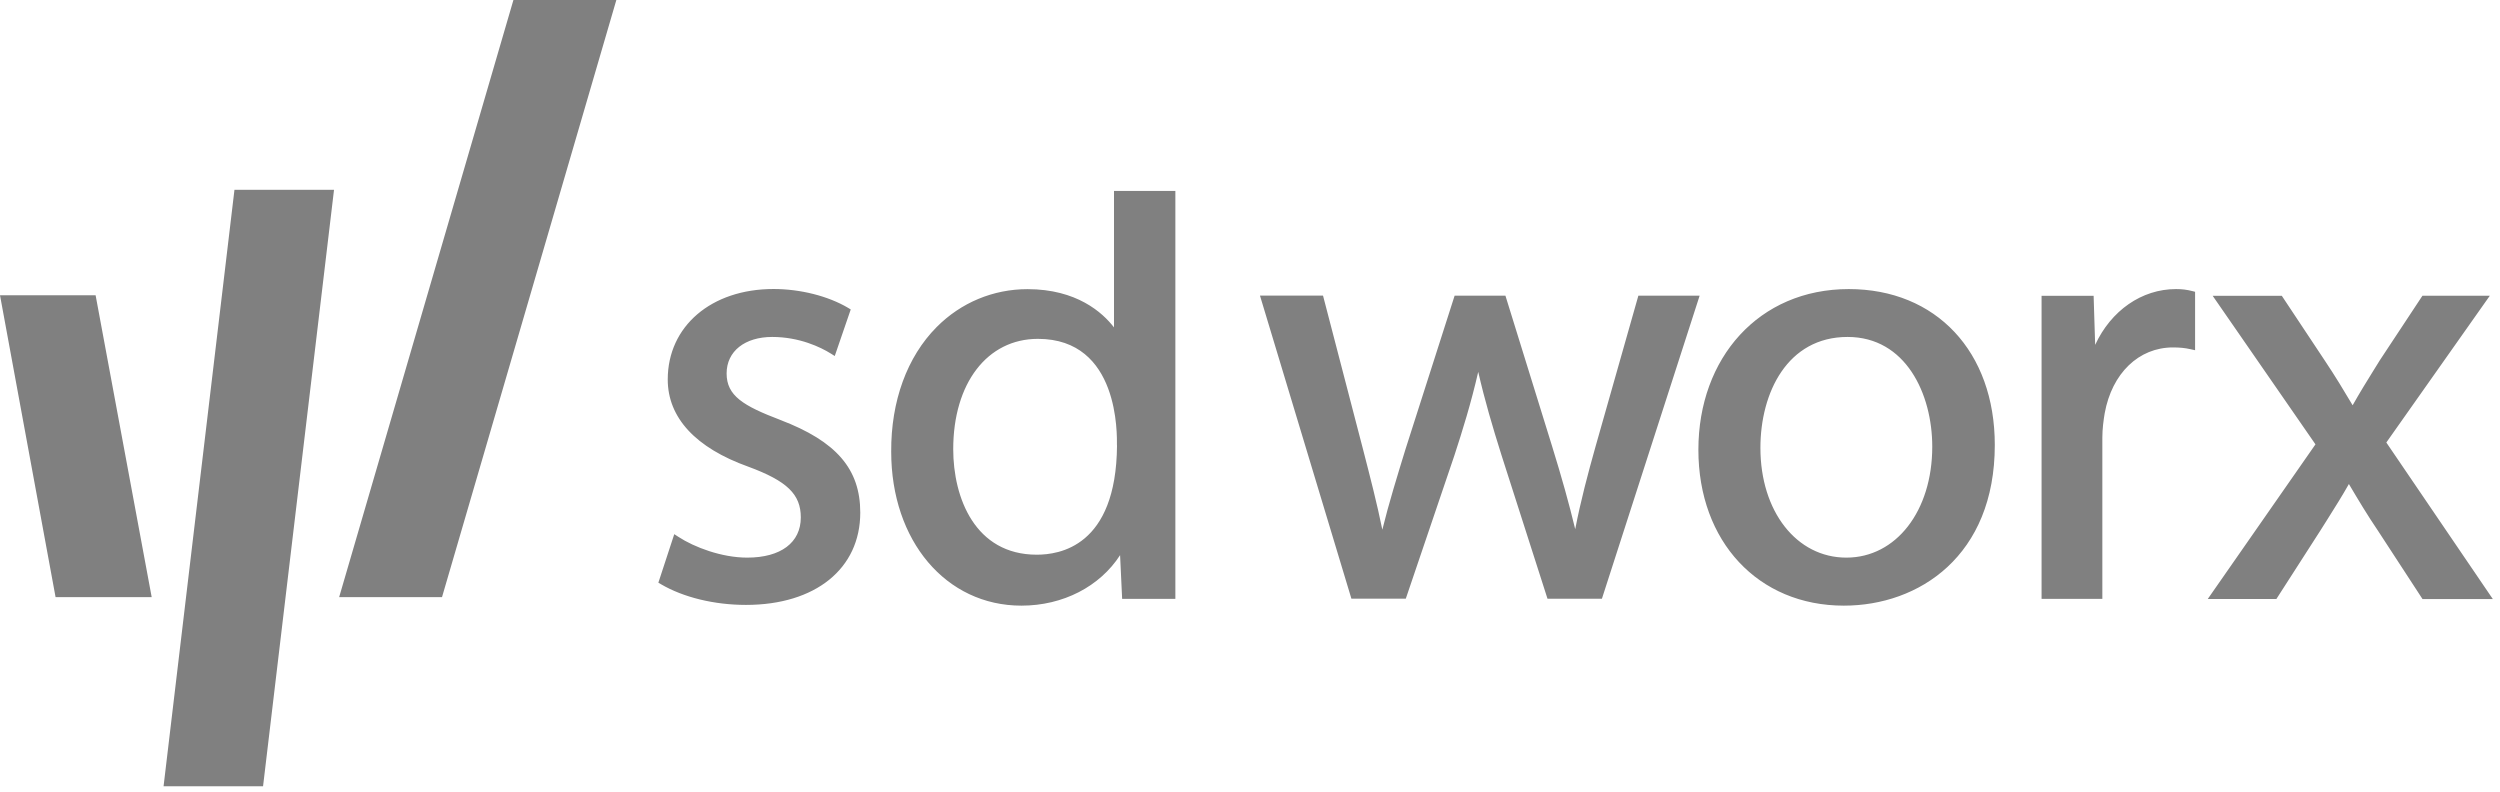
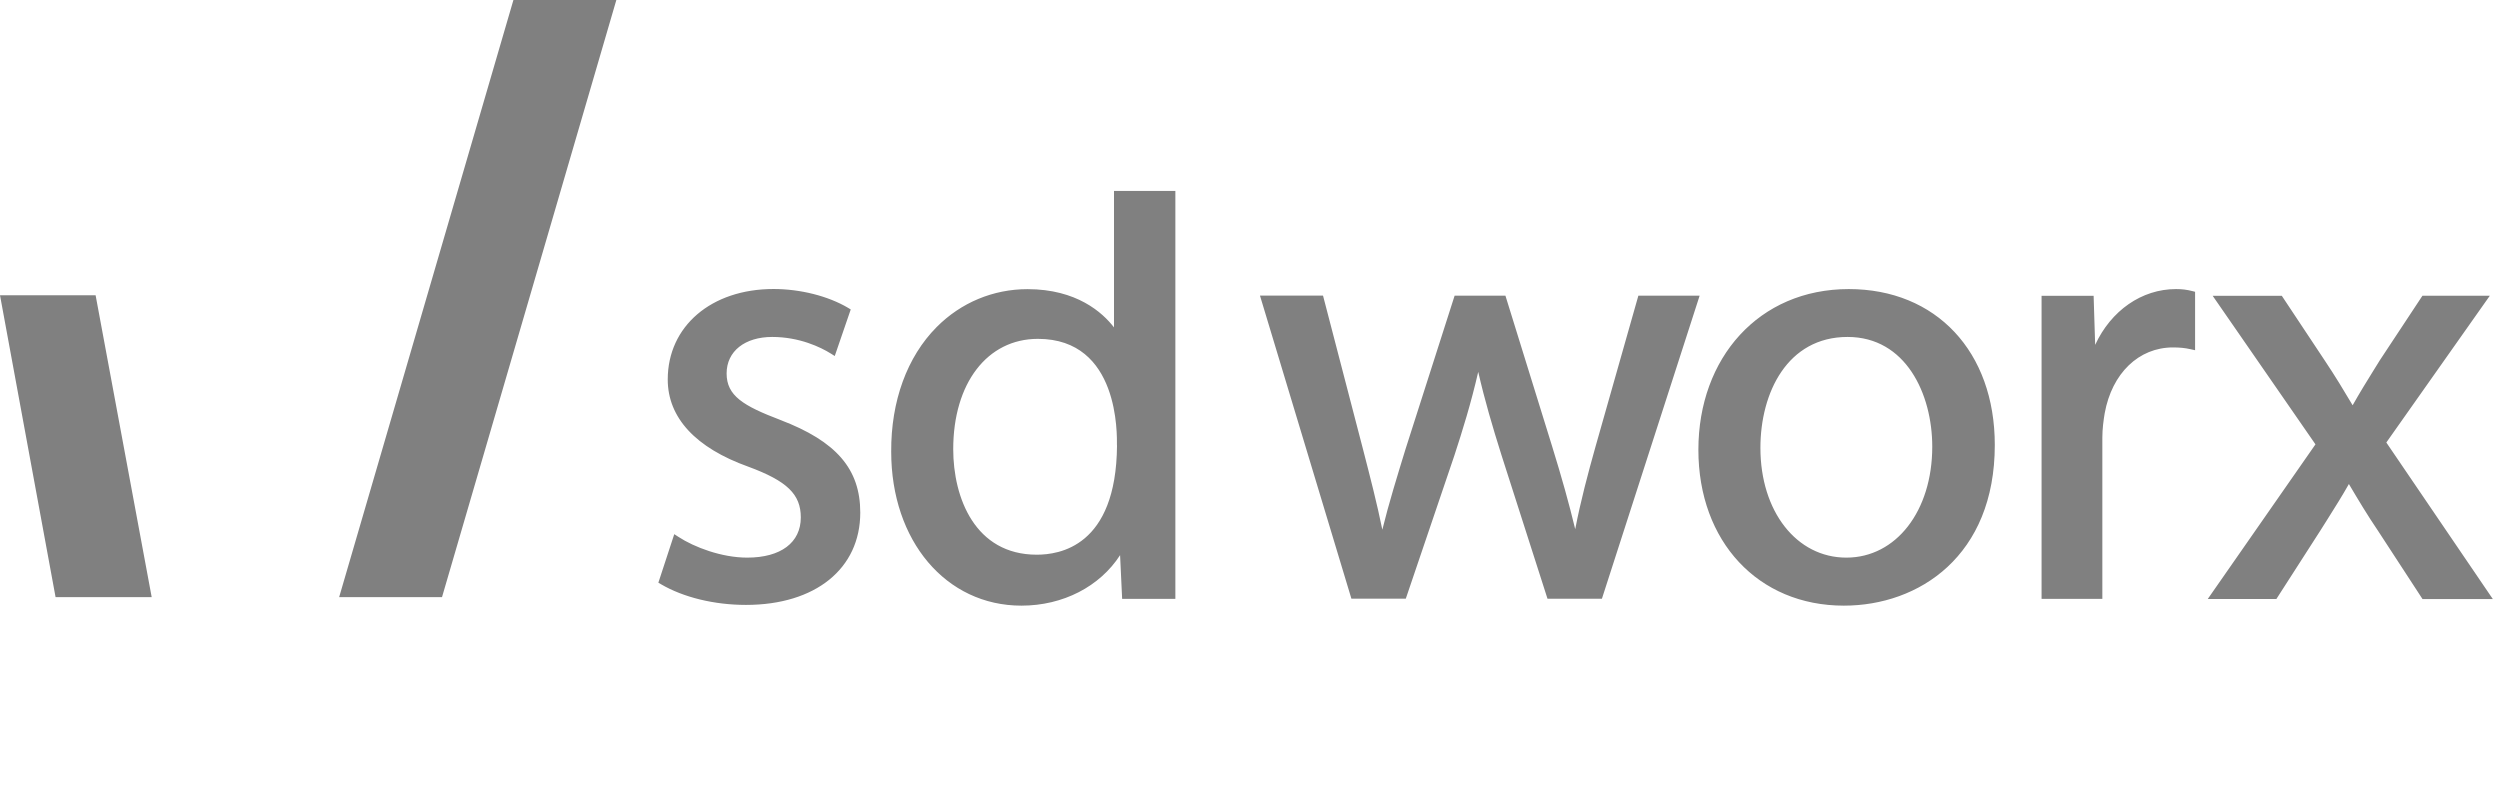
<svg xmlns="http://www.w3.org/2000/svg" width="341" height="108" viewBox="0 0 341 108" fill="none">
  <g clip-path="url(#clip0_4657_3)">
    <path d="M106.44 57.28C101.37 55.35 99.11 53.98 99.11 50.94C99.11 47.9 101.61 45.96 105.33 45.96C109.05 45.96 111.96 47.37 113.3 48.21L113.86 48.56L116.04 42.21L115.68 41.99C112.96 40.38 109.16 39.42 105.51 39.42C97.02 39.42 91.08 44.5 91.08 51.76C91.08 56.98 94.89 61.09 102.08 63.66C107.36 65.61 109.23 67.42 109.23 70.58C109.23 74.01 106.5 76.06 101.92 76.06C98.43 76.06 94.7 74.64 92.54 73.23L91.97 72.86L89.8 79.48L90.16 79.69C93.21 81.48 97.43 82.51 101.75 82.51C111.22 82.51 117.34 77.57 117.34 69.92C117.34 63.97 114.08 60.19 106.43 57.28M152.35 60.74C152.35 59.36 152.72 46.22 141.57 46.22C134.66 46.22 130.02 52.27 130.02 61.27C130.02 67.91 133 75.66 141.41 75.66C144.41 75.66 152.27 74.62 152.36 60.75M160.32 81.69H153.06L152.78 75.72C150.02 80 145 82.61 139.32 82.61C129.03 82.61 121.56 73.78 121.56 61.61C121.52 54.72 123.72 48.68 127.76 44.61C131.08 41.27 135.48 39.44 140.15 39.44C146.86 39.44 150.39 42.63 151.95 44.66V26.04H160.32V81.7V81.69ZM223.47 40.34L217.62 60.95C216.61 64.55 215.59 68.37 214.86 72.18C214.03 68.73 213.01 65.08 211.7 60.85L205.34 40.33H198.41L191.71 61.27C190.59 64.92 189.43 68.67 188.55 72.25C187.83 68.7 186.9 65.11 185.93 61.34L180.46 40.32H171.86L184.22 81.29L184.33 81.66H191.75L198.37 62.15C199.49 58.72 200.65 54.99 201.63 50.72C202.52 54.61 203.56 58.13 204.8 62.07L211.08 81.67H218.5L231.83 40.33H223.48L223.47 40.34ZM252.01 45.96C243.8 45.96 240.12 53.56 240.12 61.09C240.12 69.76 245.05 76.06 251.84 76.06C258.63 76.06 263.56 69.7 263.56 60.93C263.56 53.72 259.94 45.96 252.01 45.96ZM252.17 39.43C264.09 39.43 272.09 47.97 272.09 60.69C272.09 75.83 261.75 82.61 251.5 82.61C239.82 82.61 231.66 73.87 231.66 61.35C231.66 48.83 239.9 39.43 252.17 39.43ZM296.81 39.43C292.12 39.43 287.94 42.37 285.78 47.04L285.57 40.35H278.47V81.69H286.76V59.69C286.76 58.48 286.92 57.33 287.08 56.37C288.07 50.91 291.73 47.39 296.39 47.39C297.31 47.39 298.03 47.46 298.78 47.63L299.41 47.77V39.8L299.02 39.7C298.26 39.51 297.64 39.43 296.81 39.43ZM325.5 60.35L339.61 40.34H330.42L324.59 49.17L323.79 50.46C322.84 51.99 321.87 53.56 320.9 55.28C319.72 53.29 318.53 51.32 317.14 49.24L311.24 40.35H301.81L315.83 60.61L301.14 81.7H310.5L316.49 72.38C316.84 71.82 317.19 71.27 317.53 70.73C318.53 69.14 319.48 67.63 320.39 66.02C321.7 68.24 322.93 70.29 324.36 72.4L330.43 81.71H340.02L325.51 60.38L325.5 60.35Z" fill="#808080" />
    <path d="M46.26 81.45L70.03 0H84.07L60.29 81.45H46.26Z" fill="#808080" />
-     <path d="M35.88 107.25L45.56 25.89H31.98L22.31 107.25H35.88Z" fill="#808080" />
    <path d="M20.69 81.45L13.04 40.27H0L7.58 81.45H20.69Z" fill="#808080" />
  </g>
  <defs>
    <clipPath id="clip0_4657_3">
      <rect width="340.02" height="107.25" fill="white" />
    </clipPath>
  </defs>
</svg>